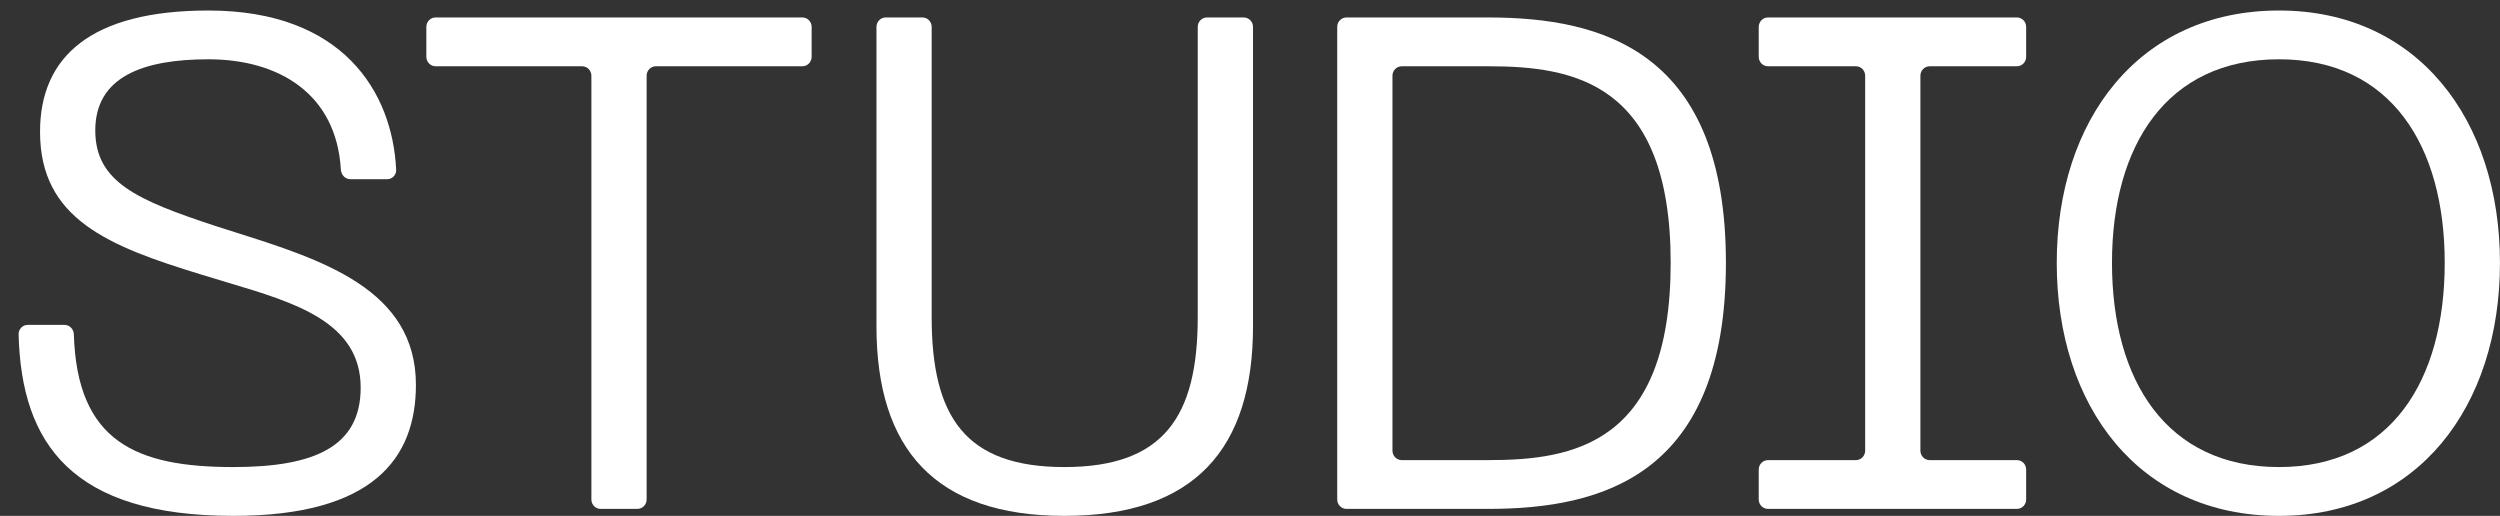
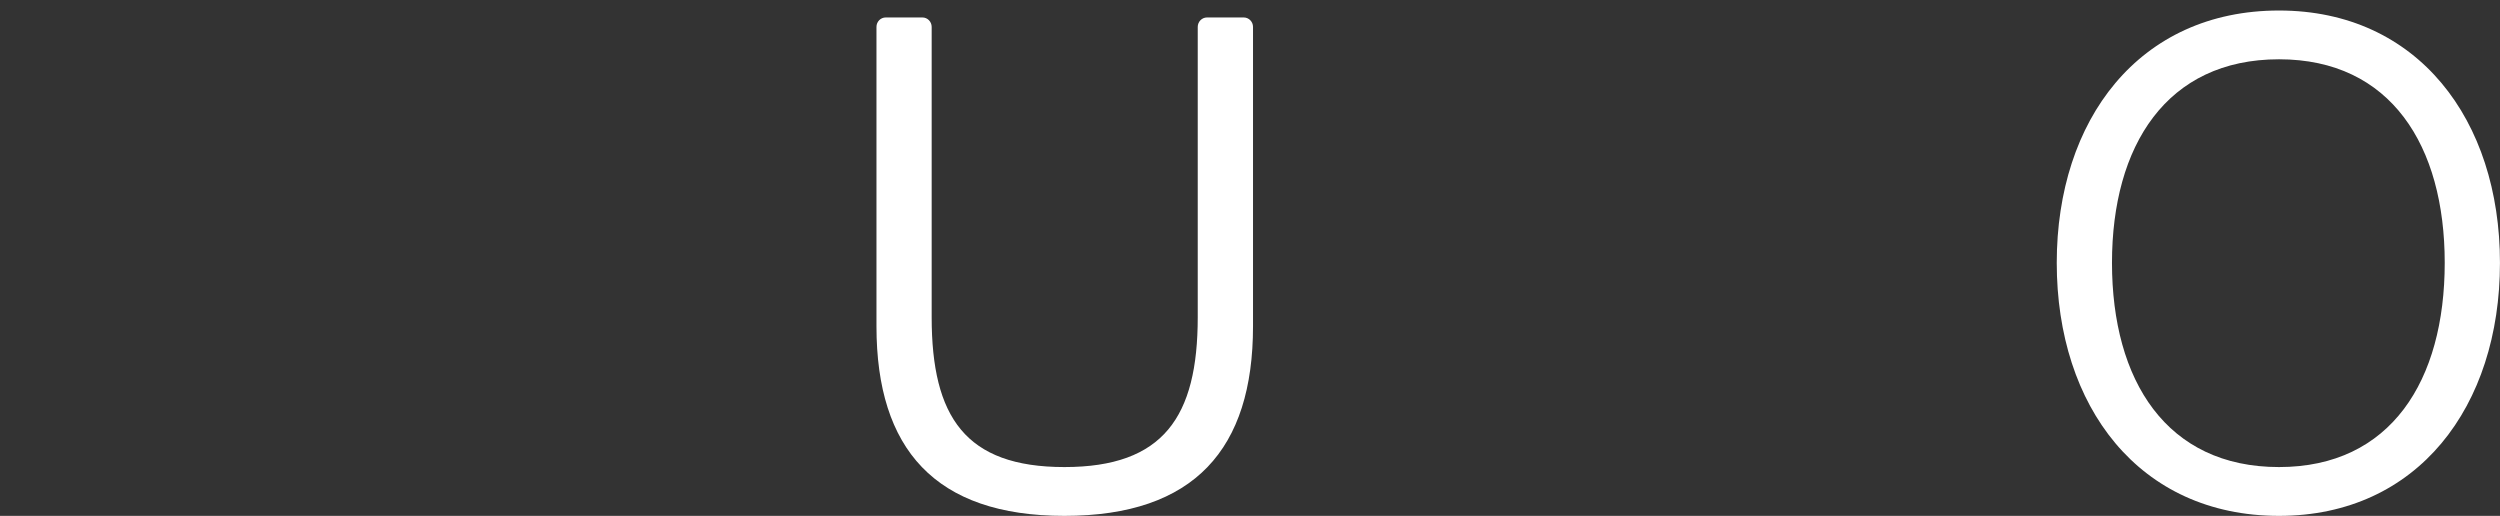
<svg xmlns="http://www.w3.org/2000/svg" width="63" height="13" viewBox="0 0 63 13" fill="none">
  <rect x="0" y="0" width="63" height="13" fill="#333333" stroke="none" />
-   <path d="M5.913 5.849C8.128 6.549 10.481 7.294 10.481 9.698C10.481 11.542 9.412 13 5.881 13C1.821 13 0.537 11.19 0.469 8.425C0.466 8.294 0.57 8.187 0.699 8.187H1.625C1.753 8.187 1.857 8.294 1.861 8.425C1.943 11.139 3.439 11.77 5.881 11.77C7.918 11.77 9.089 11.261 9.089 9.768C9.089 8.119 7.438 7.627 5.74 7.121C5.521 7.056 5.301 6.99 5.083 6.922C2.724 6.202 1.009 5.517 1.009 3.321C1.009 1.424 2.299 0.265 5.253 0.265C8.646 0.265 9.891 2.325 9.983 4.278C9.989 4.409 9.884 4.516 9.756 4.516H8.83C8.701 4.516 8.598 4.408 8.59 4.277C8.479 2.354 7.015 1.494 5.253 1.494C3.606 1.494 2.401 1.933 2.401 3.286C2.401 4.586 3.454 5.043 5.423 5.693C5.585 5.745 5.748 5.797 5.913 5.849Z" fill="white" />
-   <path d="M10.977 1.67C10.848 1.67 10.744 1.563 10.744 1.432V0.678C10.744 0.547 10.848 0.44 10.977 0.44H20.22C20.349 0.44 20.453 0.547 20.453 0.678V1.432C20.453 1.563 20.349 1.67 20.22 1.67H16.528C16.399 1.67 16.295 1.776 16.295 1.908V12.587C16.295 12.718 16.19 12.824 16.061 12.824H15.136C15.007 12.824 14.903 12.718 14.903 12.587V1.908C14.903 1.776 14.798 1.67 14.669 1.67H10.977Z" fill="white" />
  <path d="M31.342 0.44C31.471 0.44 31.576 0.547 31.576 0.678V8.222C31.576 11.314 30.099 13 26.823 13C23.563 13 22.087 11.314 22.087 8.222V0.678C22.087 0.547 22.191 0.44 22.32 0.44H23.245C23.374 0.44 23.478 0.547 23.478 0.678V7.994C23.478 10.506 24.327 11.77 26.823 11.77C29.318 11.77 30.183 10.506 30.183 7.994V0.678C30.183 0.547 30.288 0.44 30.417 0.44H31.342Z" fill="white" />
-   <path fill-rule="evenodd" clip-rule="evenodd" d="M33.698 0.678C33.698 0.547 33.803 0.44 33.932 0.44H37.501C40.404 0.44 43.493 1.301 43.493 6.623C43.493 11.963 40.404 12.824 37.501 12.824H33.932C33.803 12.824 33.698 12.718 33.698 12.587V0.678ZM35.324 1.67C35.195 1.67 35.09 1.776 35.09 1.908V11.357C35.09 11.488 35.195 11.595 35.324 11.595H37.501C39.623 11.595 42.101 11.208 42.101 6.623C42.101 2.056 39.623 1.67 37.501 1.67H35.324Z" fill="white" />
-   <path d="M44.32 0.678C44.32 0.547 44.425 0.44 44.554 0.44H50.826C50.955 0.44 51.059 0.547 51.059 0.678V1.432C51.059 1.563 50.955 1.67 50.826 1.67H48.628C48.499 1.67 48.394 1.776 48.394 1.908V11.357C48.394 11.488 48.499 11.595 48.628 11.595H50.826C50.955 11.595 51.059 11.701 51.059 11.832V12.587C51.059 12.718 50.955 12.824 50.826 12.824H44.554C44.425 12.824 44.32 12.718 44.32 12.587V11.832C44.32 11.701 44.425 11.595 44.554 11.595H46.769C46.898 11.595 47.002 11.488 47.002 11.357V1.908C47.002 1.776 46.898 1.67 46.769 1.67H44.554C44.425 1.67 44.32 1.563 44.32 1.432V0.678Z" fill="white" />
  <path fill-rule="evenodd" clip-rule="evenodd" d="M57.431 13C53.901 13 51.83 10.242 51.83 6.623C51.83 3.022 53.901 0.265 57.431 0.265C60.928 0.265 62.999 3.022 62.999 6.623C62.999 10.242 60.928 13 57.431 13ZM57.431 1.494C54.597 1.494 53.222 3.672 53.222 6.623C53.222 9.592 54.597 11.77 57.431 11.77C60.249 11.77 61.607 9.592 61.607 6.623C61.607 3.672 60.249 1.494 57.431 1.494Z" fill="white" />
</svg>